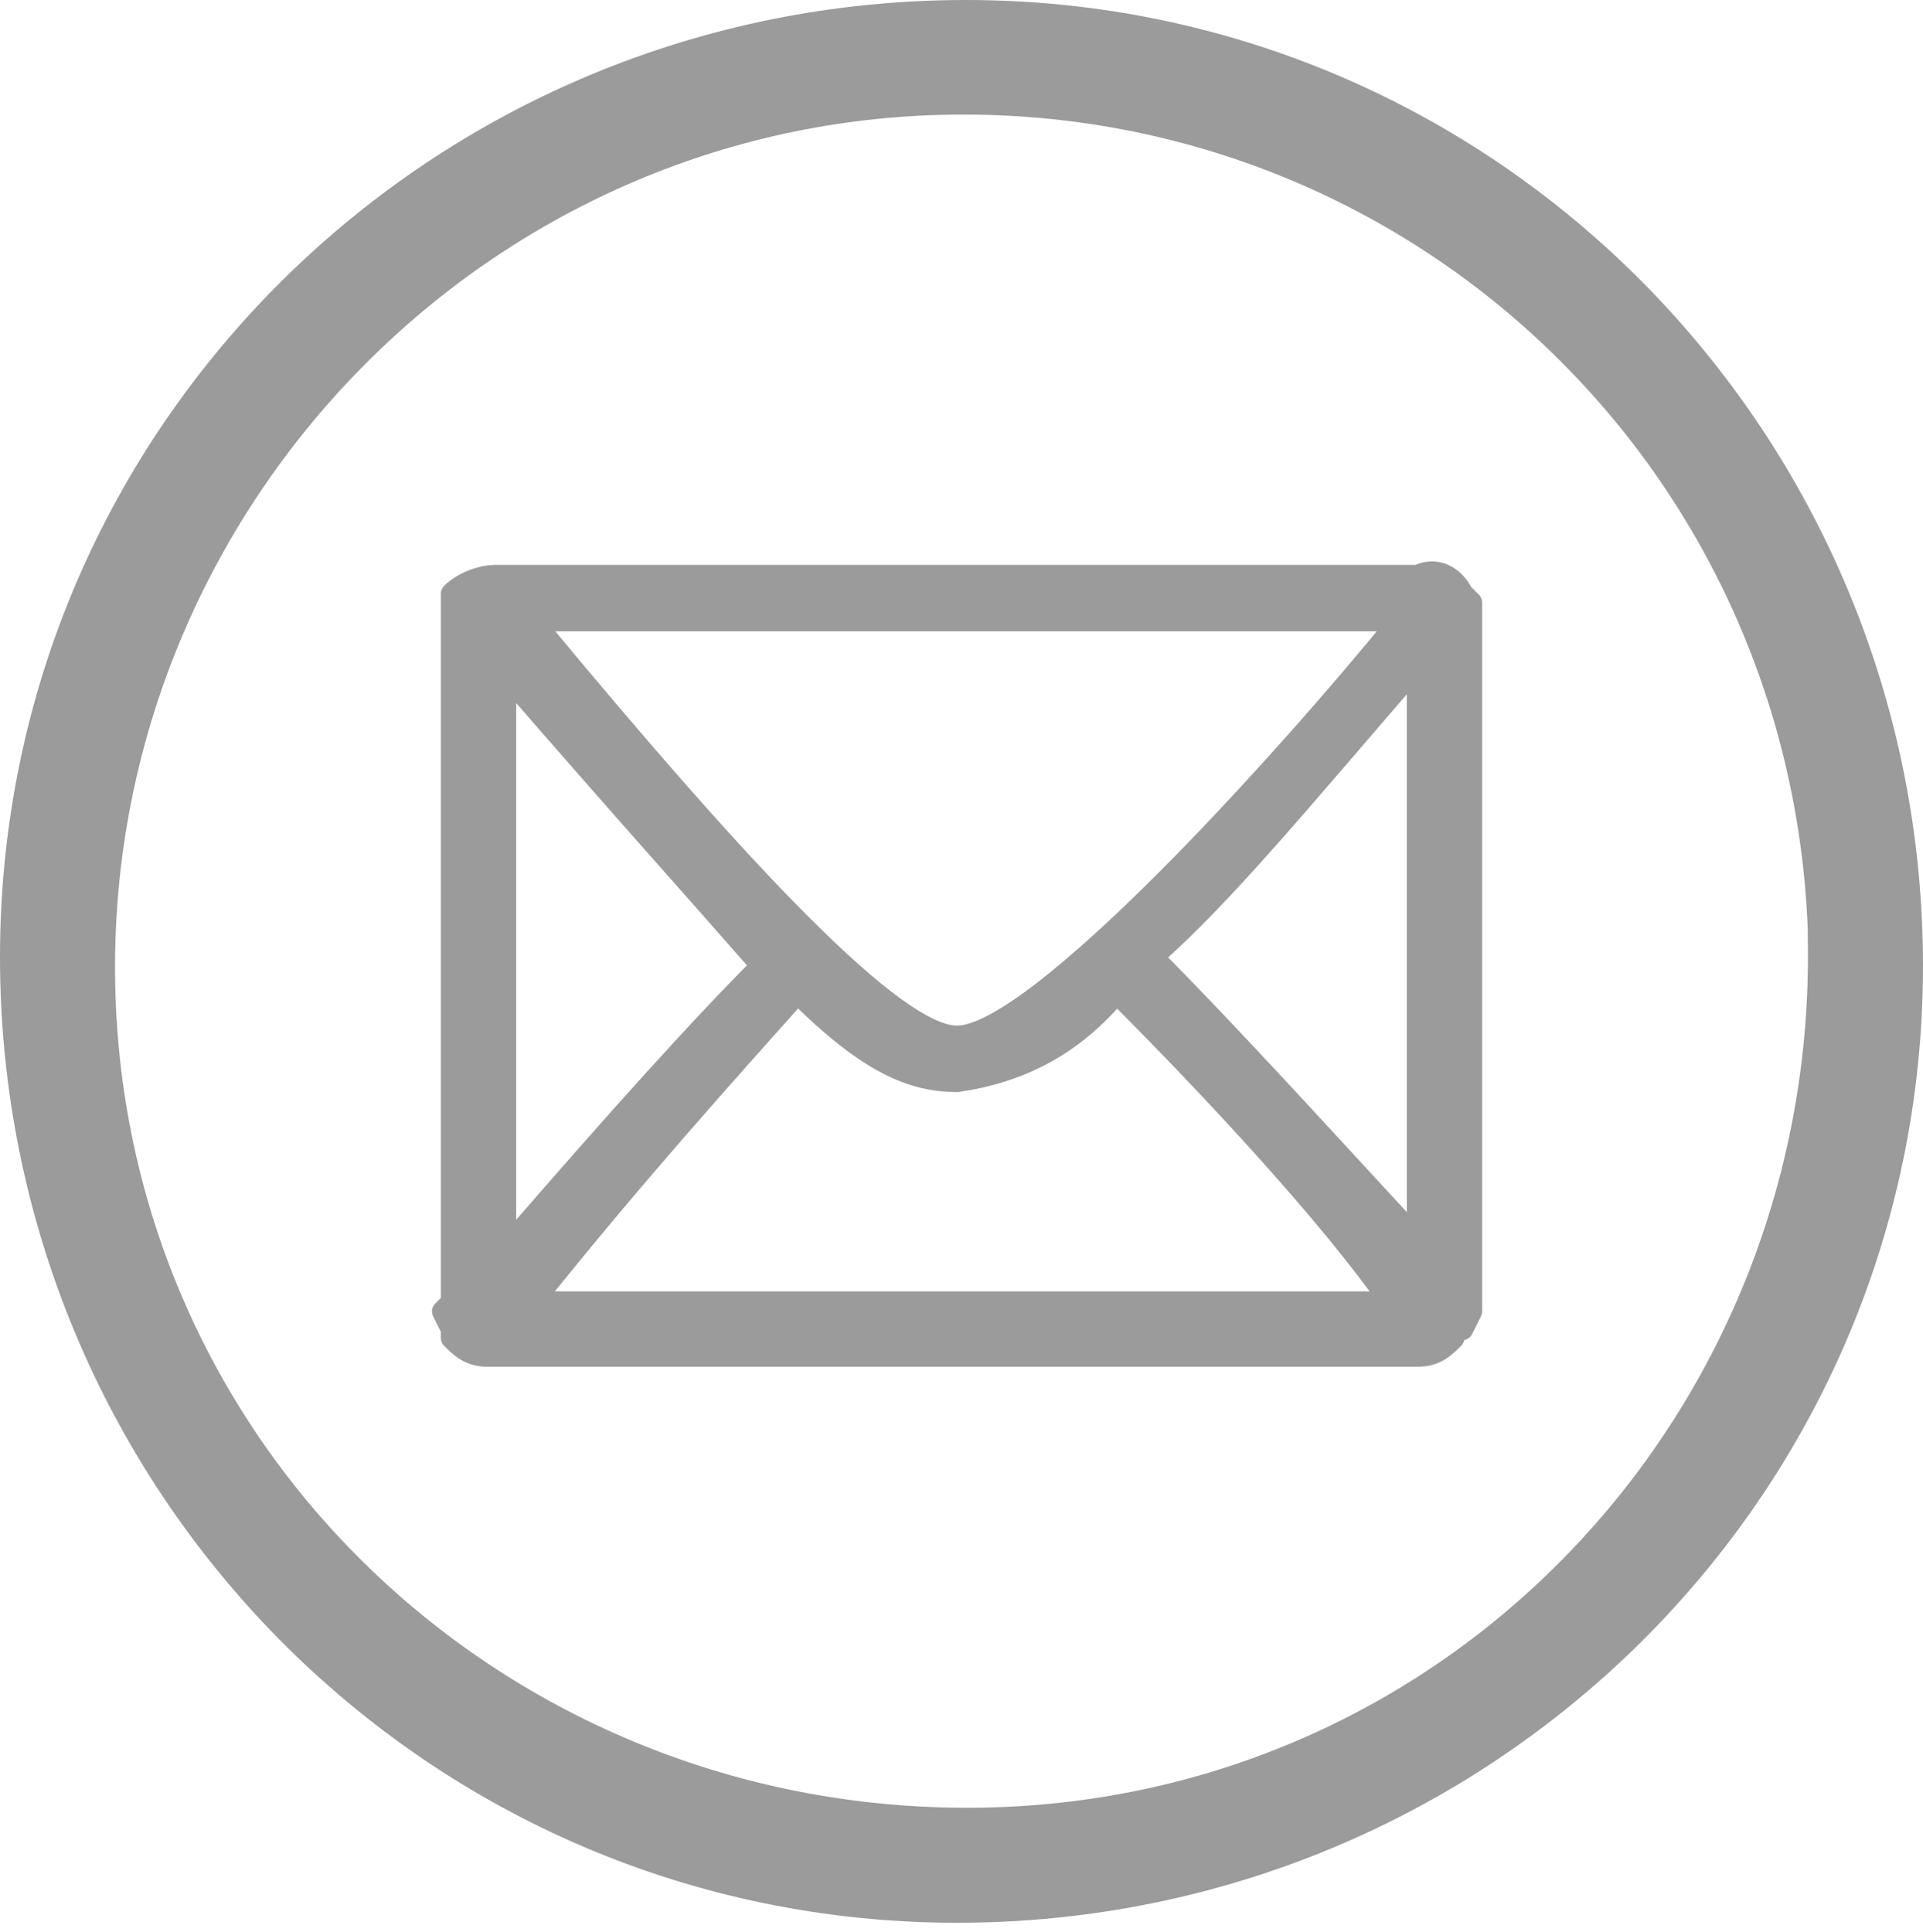
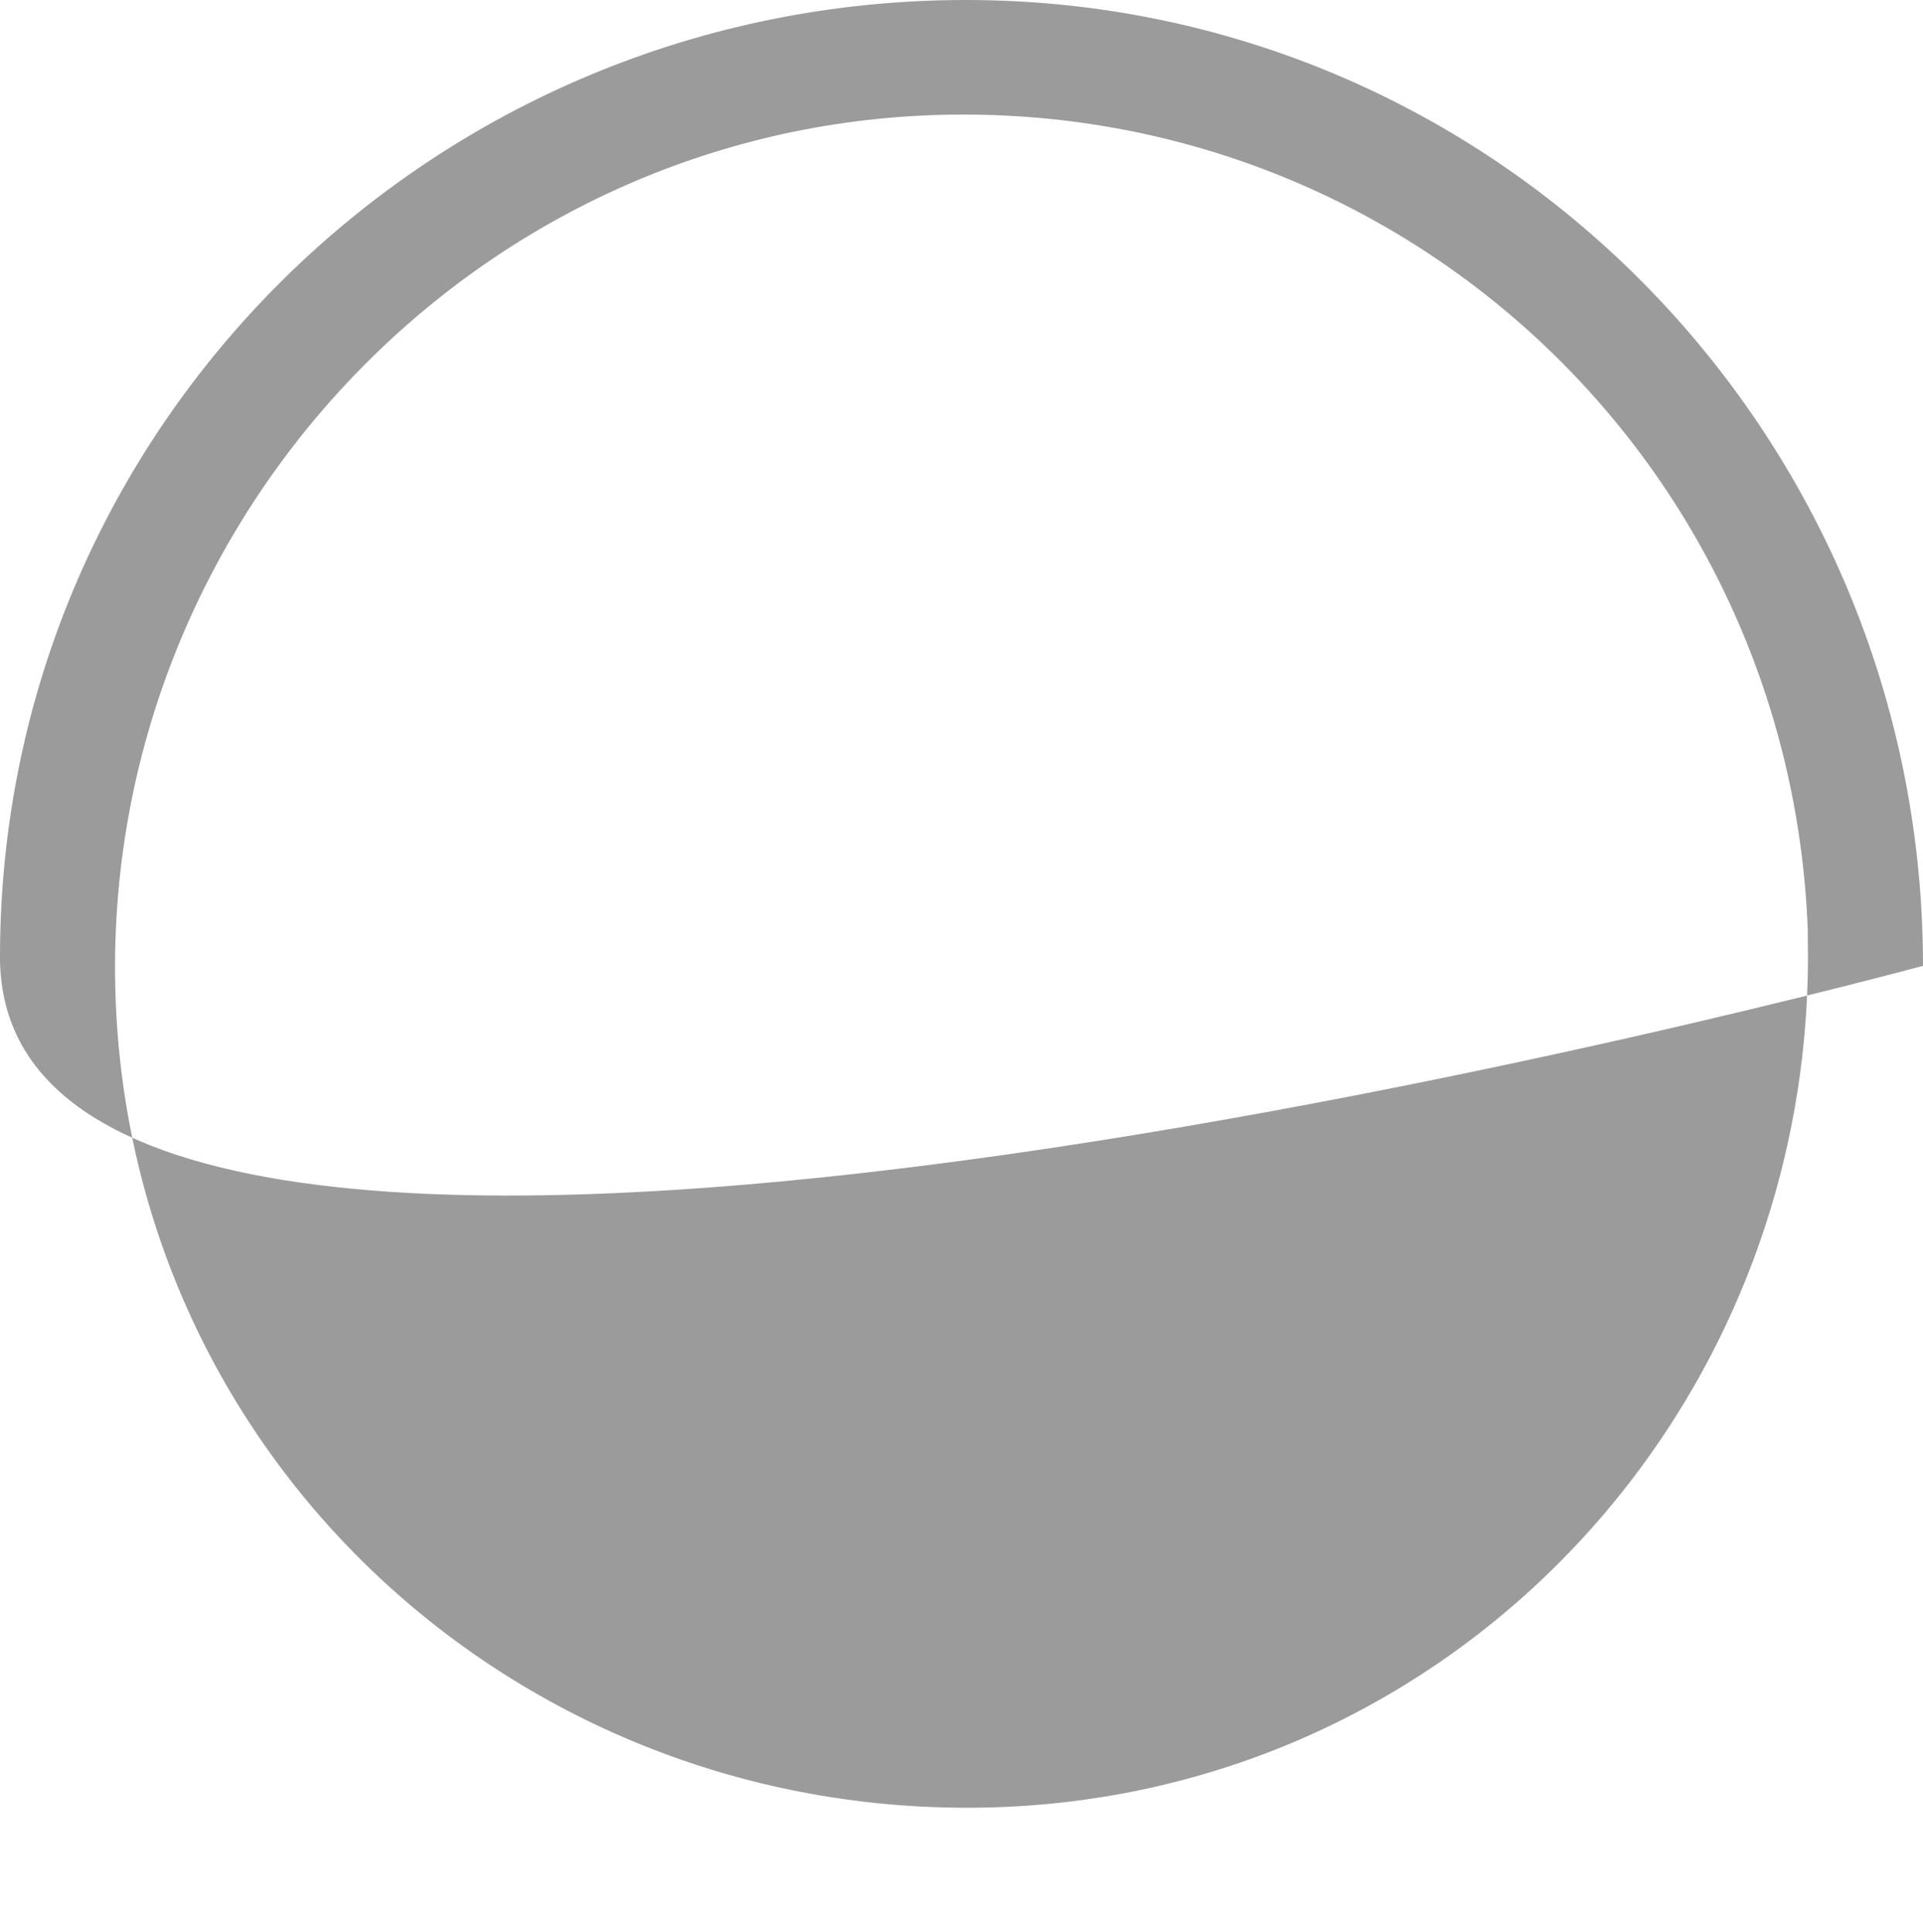
<svg xmlns="http://www.w3.org/2000/svg" version="1.1" id="Layer_1" x="0px" y="0px" viewBox="0 0 21.7 21.8" style="enable-background:new 0 0 21.7 21.8;" xml:space="preserve">
  <style type="text/css">
	.st0{fill:#9B9B9B;}
	.st1{fill:#9B9B9B;stroke:#9B9B9B;stroke-width:0.25;stroke-linecap:round;stroke-linejoin:round;}
</style>
-   <path class="st0" d="M21.7,10.9c0,6-4.9,10.8-10.9,10.8S0,16.8,0,10.8S4.9,0,10.9,0S21.7,4.9,21.7,10.9L21.7,10.9z M1.3,11.1  c0.1,5.3,4.5,9.4,9.8,9.3s9.4-4.5,9.3-9.8v-0.1c-0.2-5.3-4.6-9.4-9.9-9.2C5.3,1.5,1.2,5.9,1.3,11.1z" />
-   <path class="st1" d="M16.5,6.7c-0.1-0.2-0.3-0.3-0.5-0.2H5.6c-0.2,0-0.4,0.1-0.5,0.2v0.2l0,0l0,0v7.8L5,14.8L5.1,15v0.1  c0.1,0.1,0.2,0.2,0.4,0.2H16c0.2,0,0.3-0.1,0.4-0.2c0,0,0-0.1,0.1-0.1l0.1-0.2v-0.1V6.9l0,0V6.8L16.5,6.7z M12.6,11.2  c1.1,1.1,2.4,2.5,3.1,3.5H6c1.2-1.5,2.2-2.6,3-3.5c0.8,0.8,1.3,1,1.8,1C11.5,12.1,12.1,11.8,12.6,11.2z M5.7,14.1V7.6  c1.3,1.5,2.2,2.5,2.9,3.3C7.9,11.6,7,12.6,5.7,14.1z M13,10.8c0.8-0.7,1.7-1.8,3-3.3V14C14.8,12.7,13.8,11.6,13,10.8z M15.8,7  c-1.3,1.6-4.1,4.7-5,4.7C10.1,11.7,8.4,9.9,6,7H15.8z" />
+   <path class="st0" d="M21.7,10.9S0,16.8,0,10.8S4.9,0,10.9,0S21.7,4.9,21.7,10.9L21.7,10.9z M1.3,11.1  c0.1,5.3,4.5,9.4,9.8,9.3s9.4-4.5,9.3-9.8v-0.1c-0.2-5.3-4.6-9.4-9.9-9.2C5.3,1.5,1.2,5.9,1.3,11.1z" />
</svg>